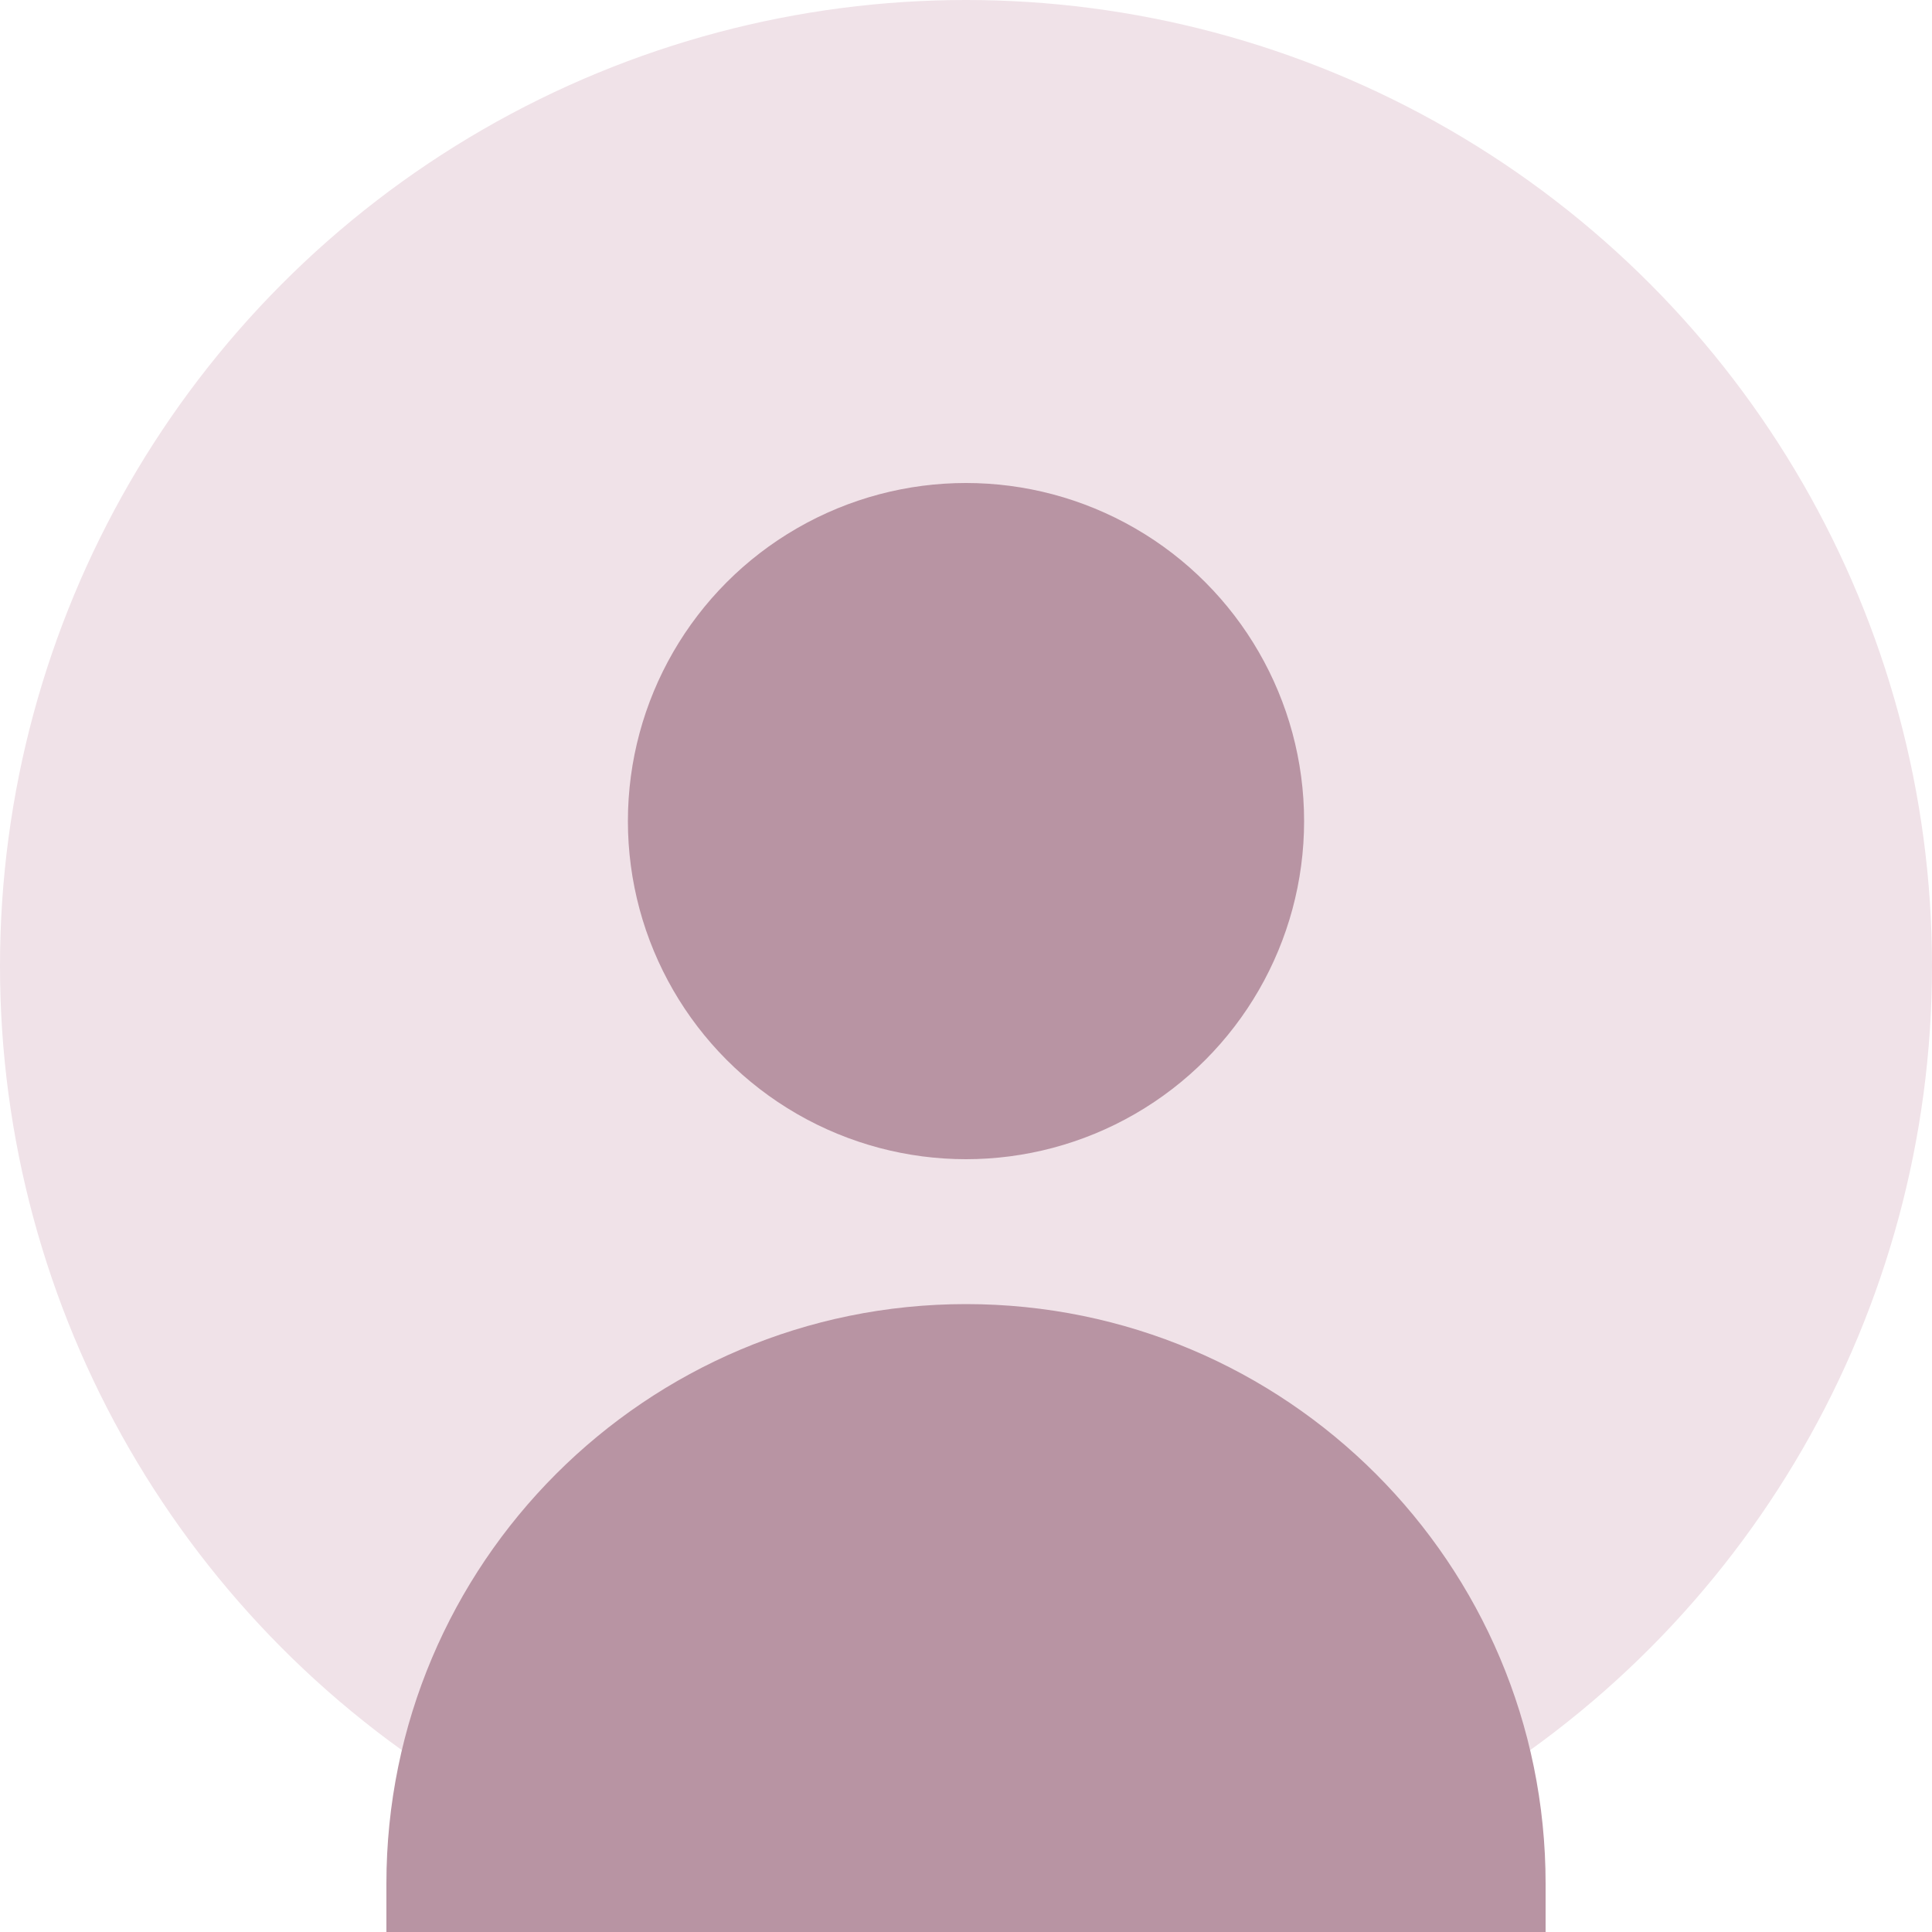
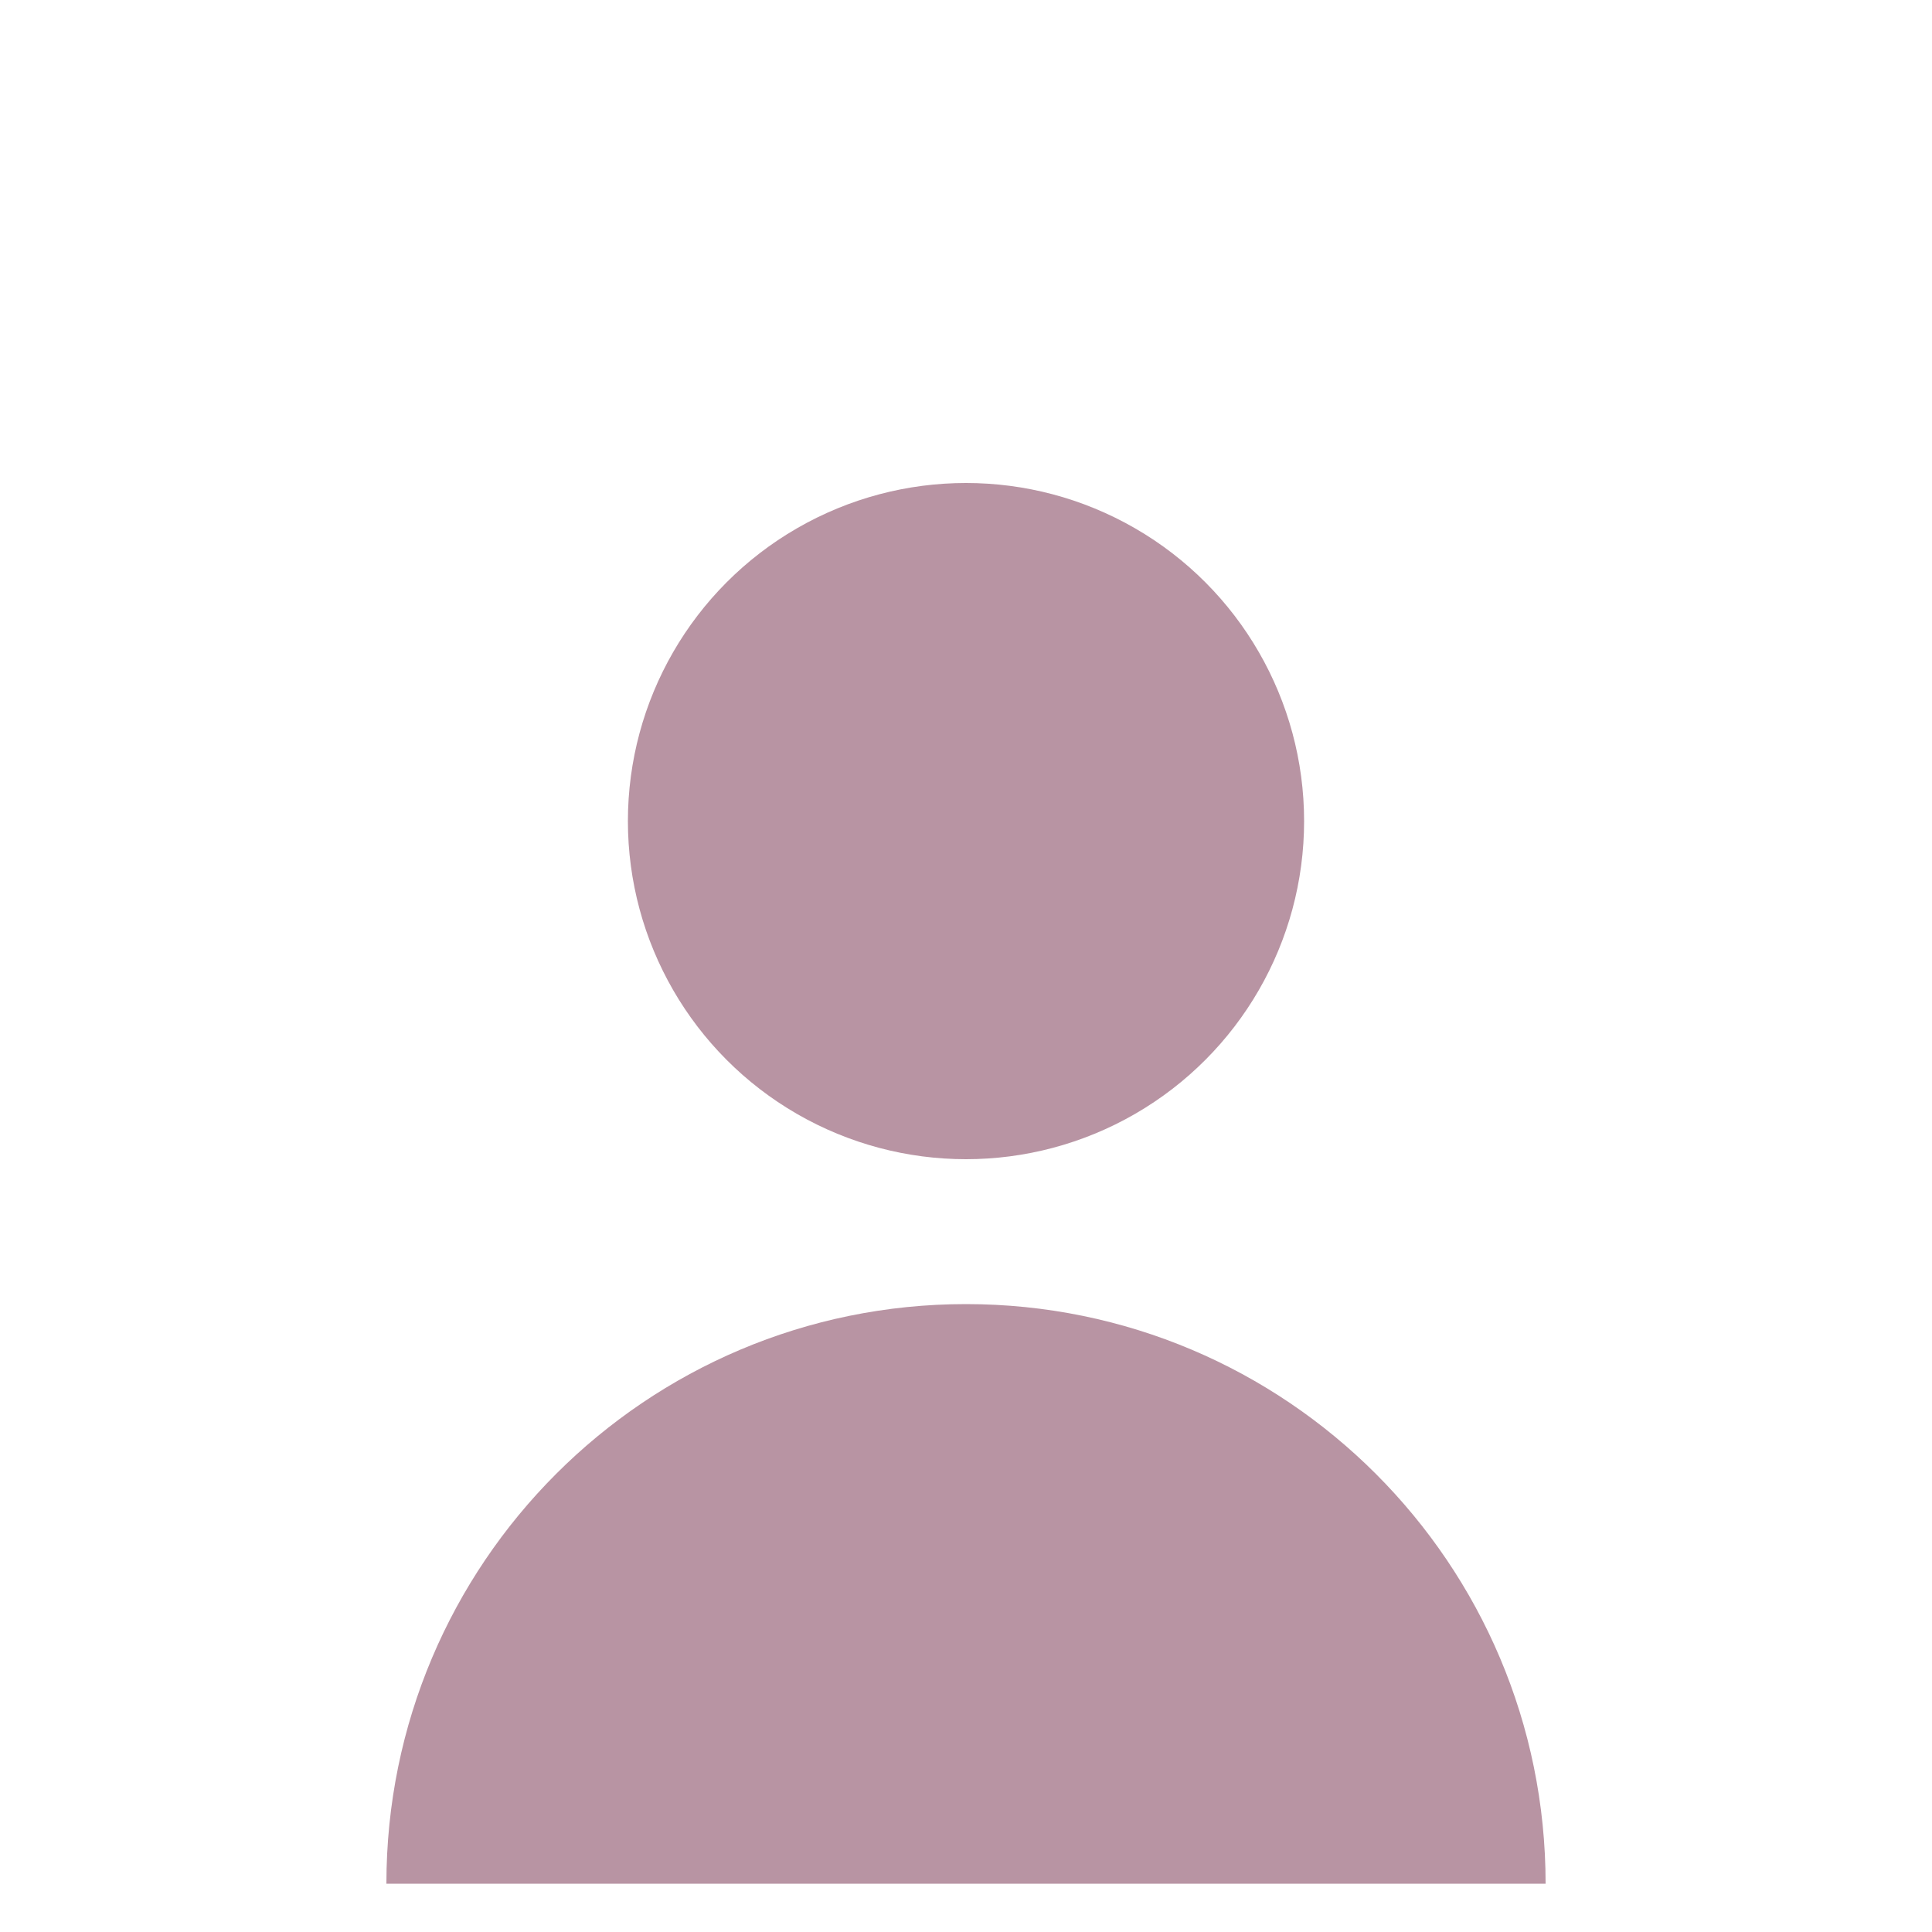
<svg xmlns="http://www.w3.org/2000/svg" width="200" height="200" viewBox="0 0 200 200" fill="none">
-   <circle cx="100" cy="100" r="100" fill="#F0E2E8" />
  <circle cx="100" cy="85" r="35" fill="#B894A3" />
-   <path d="M100 135C66.863 135 40 161.863 40 195V200H160V195C160 161.863 133.137 135 100 135Z" fill="#B894A3" />
+   <path d="M100 135C66.863 135 40 161.863 40 195H160V195C160 161.863 133.137 135 100 135Z" fill="#B894A3" />
</svg>